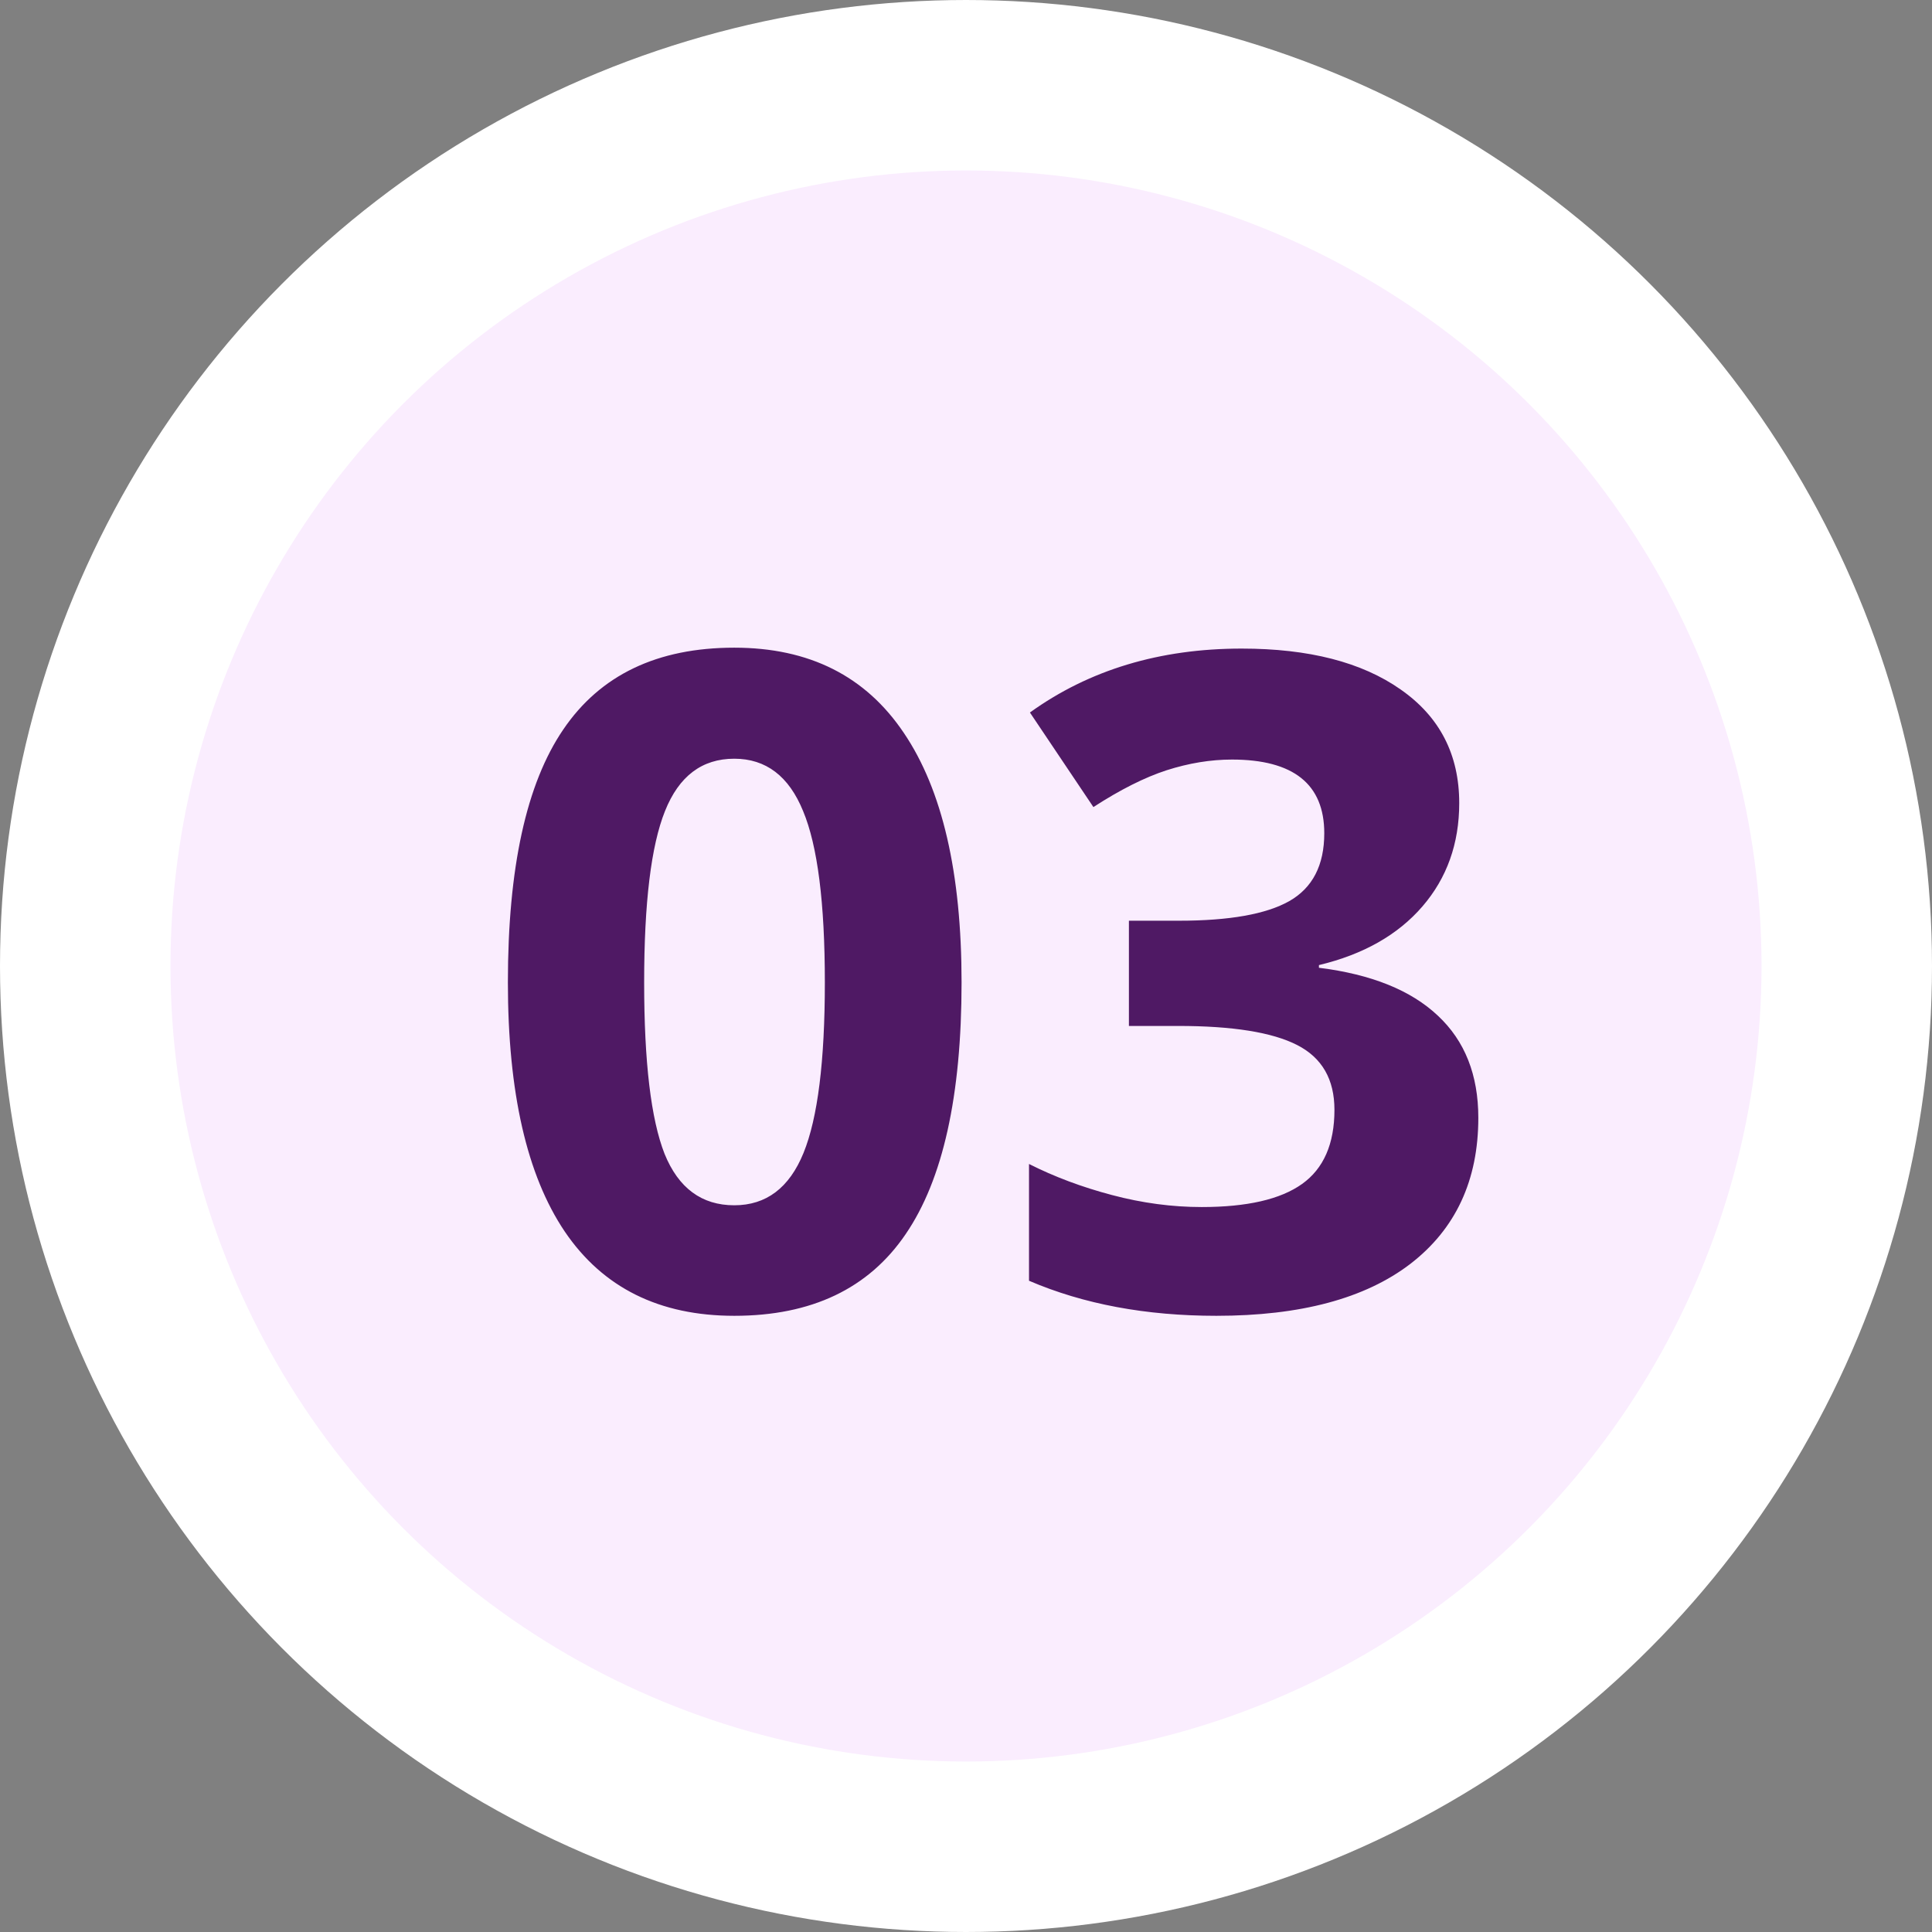
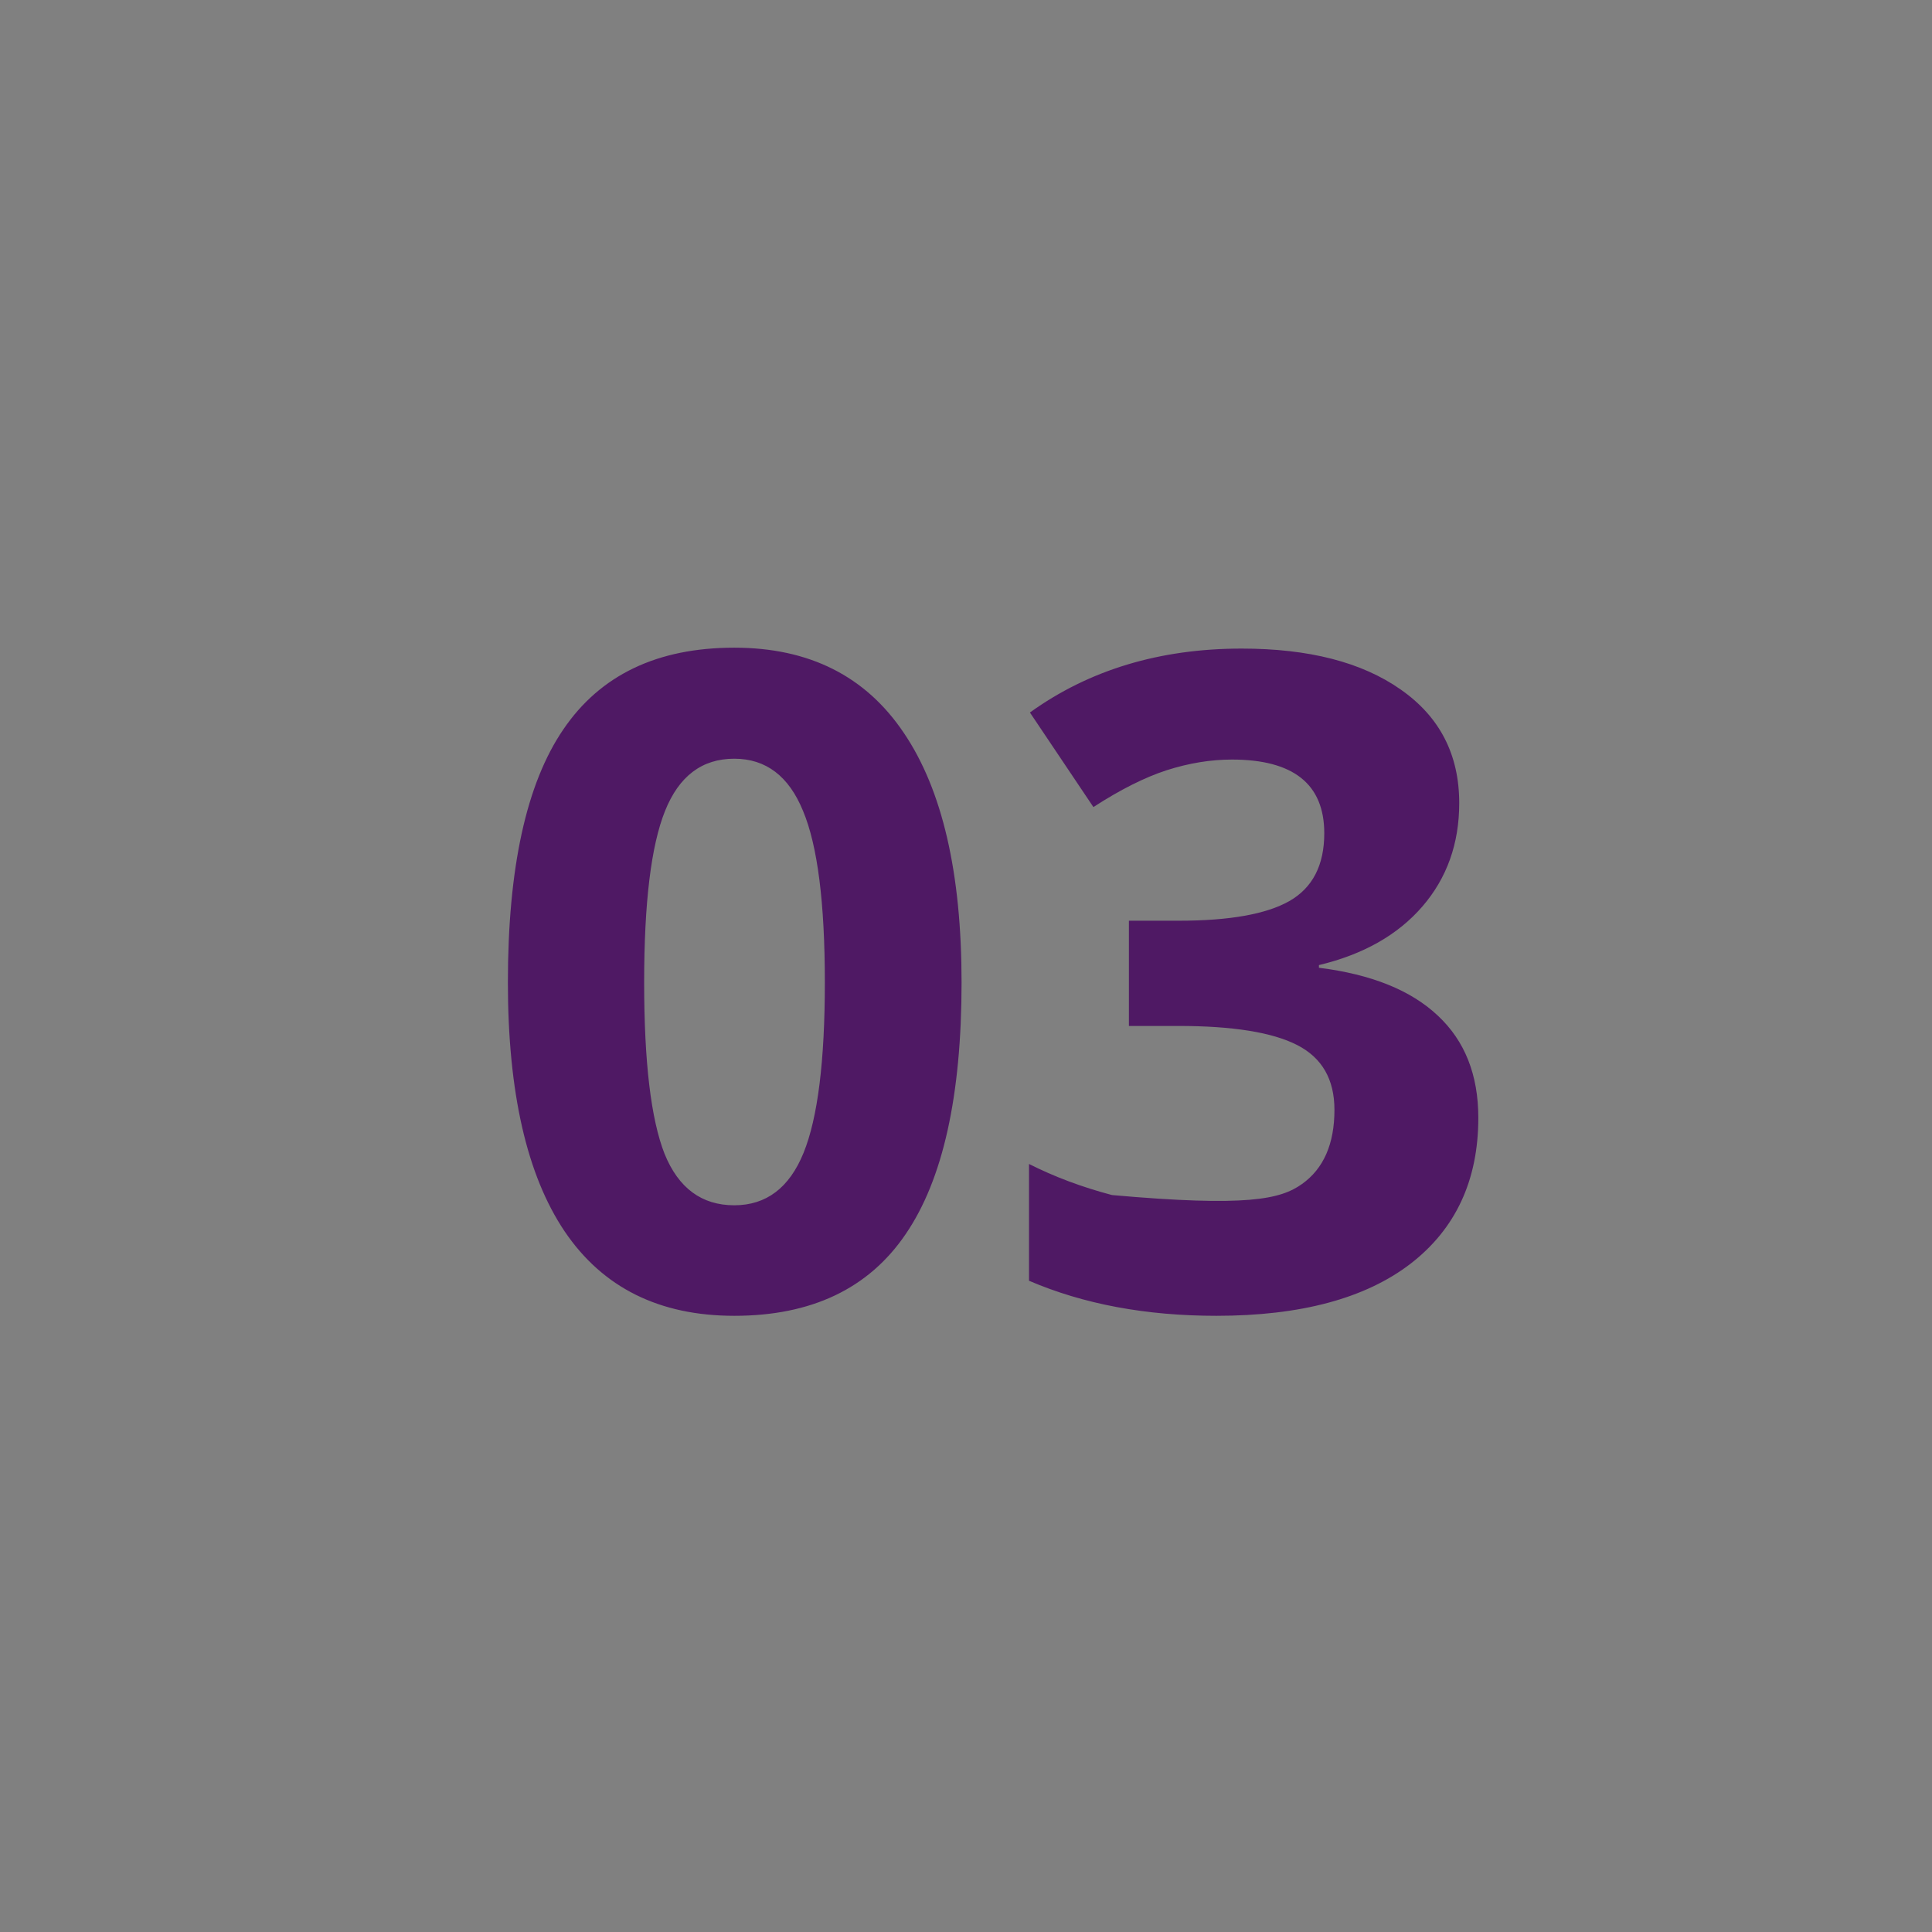
<svg xmlns="http://www.w3.org/2000/svg" width="34" height="34" viewBox="0 0 34 34" fill="none">
  <rect x="0" y="0" width="34" height="34" fill="#808080" stroke="none" />
-   <circle cx="17" cy="17" r="15.5" fill="#FAEDFE" stroke="white" stroke-width="3" />
-   <path d="M16.922 17.289C16.922 19.284 16.594 20.76 15.938 21.719C15.287 22.677 14.281 23.156 12.922 23.156C11.604 23.156 10.609 22.662 9.938 21.672C9.271 20.682 8.938 19.221 8.938 17.289C8.938 15.273 9.263 13.789 9.914 12.836C10.565 11.878 11.568 11.398 12.922 11.398C14.24 11.398 15.234 11.898 15.906 12.898C16.583 13.898 16.922 15.362 16.922 17.289ZM11.336 17.289C11.336 18.69 11.456 19.695 11.695 20.305C11.94 20.909 12.349 21.211 12.922 21.211C13.484 21.211 13.891 20.904 14.141 20.289C14.391 19.674 14.516 18.674 14.516 17.289C14.516 15.888 14.388 14.883 14.133 14.273C13.883 13.659 13.479 13.352 12.922 13.352C12.354 13.352 11.948 13.659 11.703 14.273C11.458 14.883 11.336 15.888 11.336 17.289ZM25.68 14.133C25.68 14.846 25.463 15.453 25.031 15.953C24.599 16.453 23.992 16.797 23.211 16.984V17.031C24.133 17.146 24.831 17.427 25.305 17.875C25.779 18.318 26.016 18.917 26.016 19.672C26.016 20.771 25.617 21.628 24.82 22.242C24.023 22.852 22.885 23.156 21.406 23.156C20.167 23.156 19.068 22.951 18.109 22.539V20.484C18.552 20.708 19.039 20.891 19.57 21.031C20.102 21.172 20.628 21.242 21.148 21.242C21.945 21.242 22.534 21.107 22.914 20.836C23.294 20.565 23.484 20.13 23.484 19.531C23.484 18.995 23.266 18.615 22.828 18.391C22.391 18.167 21.693 18.055 20.734 18.055H19.867V16.203H20.75C21.635 16.203 22.281 16.088 22.688 15.859C23.099 15.625 23.305 15.227 23.305 14.664C23.305 13.8 22.763 13.367 21.68 13.367C21.305 13.367 20.922 13.43 20.531 13.555C20.146 13.68 19.716 13.896 19.242 14.203L18.125 12.539C19.167 11.789 20.409 11.414 21.852 11.414C23.034 11.414 23.966 11.654 24.648 12.133C25.336 12.612 25.68 13.279 25.68 14.133Z" fill="#4F1964" />
+   <path d="M16.922 17.289C16.922 19.284 16.594 20.76 15.938 21.719C15.287 22.677 14.281 23.156 12.922 23.156C11.604 23.156 10.609 22.662 9.938 21.672C9.271 20.682 8.938 19.221 8.938 17.289C8.938 15.273 9.263 13.789 9.914 12.836C10.565 11.878 11.568 11.398 12.922 11.398C14.24 11.398 15.234 11.898 15.906 12.898C16.583 13.898 16.922 15.362 16.922 17.289ZM11.336 17.289C11.336 18.69 11.456 19.695 11.695 20.305C11.94 20.909 12.349 21.211 12.922 21.211C13.484 21.211 13.891 20.904 14.141 20.289C14.391 19.674 14.516 18.674 14.516 17.289C14.516 15.888 14.388 14.883 14.133 14.273C13.883 13.659 13.479 13.352 12.922 13.352C12.354 13.352 11.948 13.659 11.703 14.273C11.458 14.883 11.336 15.888 11.336 17.289ZM25.68 14.133C25.68 14.846 25.463 15.453 25.031 15.953C24.599 16.453 23.992 16.797 23.211 16.984V17.031C24.133 17.146 24.831 17.427 25.305 17.875C25.779 18.318 26.016 18.917 26.016 19.672C26.016 20.771 25.617 21.628 24.82 22.242C24.023 22.852 22.885 23.156 21.406 23.156C20.167 23.156 19.068 22.951 18.109 22.539V20.484C18.552 20.708 19.039 20.891 19.57 21.031C21.945 21.242 22.534 21.107 22.914 20.836C23.294 20.565 23.484 20.13 23.484 19.531C23.484 18.995 23.266 18.615 22.828 18.391C22.391 18.167 21.693 18.055 20.734 18.055H19.867V16.203H20.75C21.635 16.203 22.281 16.088 22.688 15.859C23.099 15.625 23.305 15.227 23.305 14.664C23.305 13.8 22.763 13.367 21.68 13.367C21.305 13.367 20.922 13.43 20.531 13.555C20.146 13.68 19.716 13.896 19.242 14.203L18.125 12.539C19.167 11.789 20.409 11.414 21.852 11.414C23.034 11.414 23.966 11.654 24.648 12.133C25.336 12.612 25.68 13.279 25.68 14.133Z" fill="#4F1964" />
</svg>